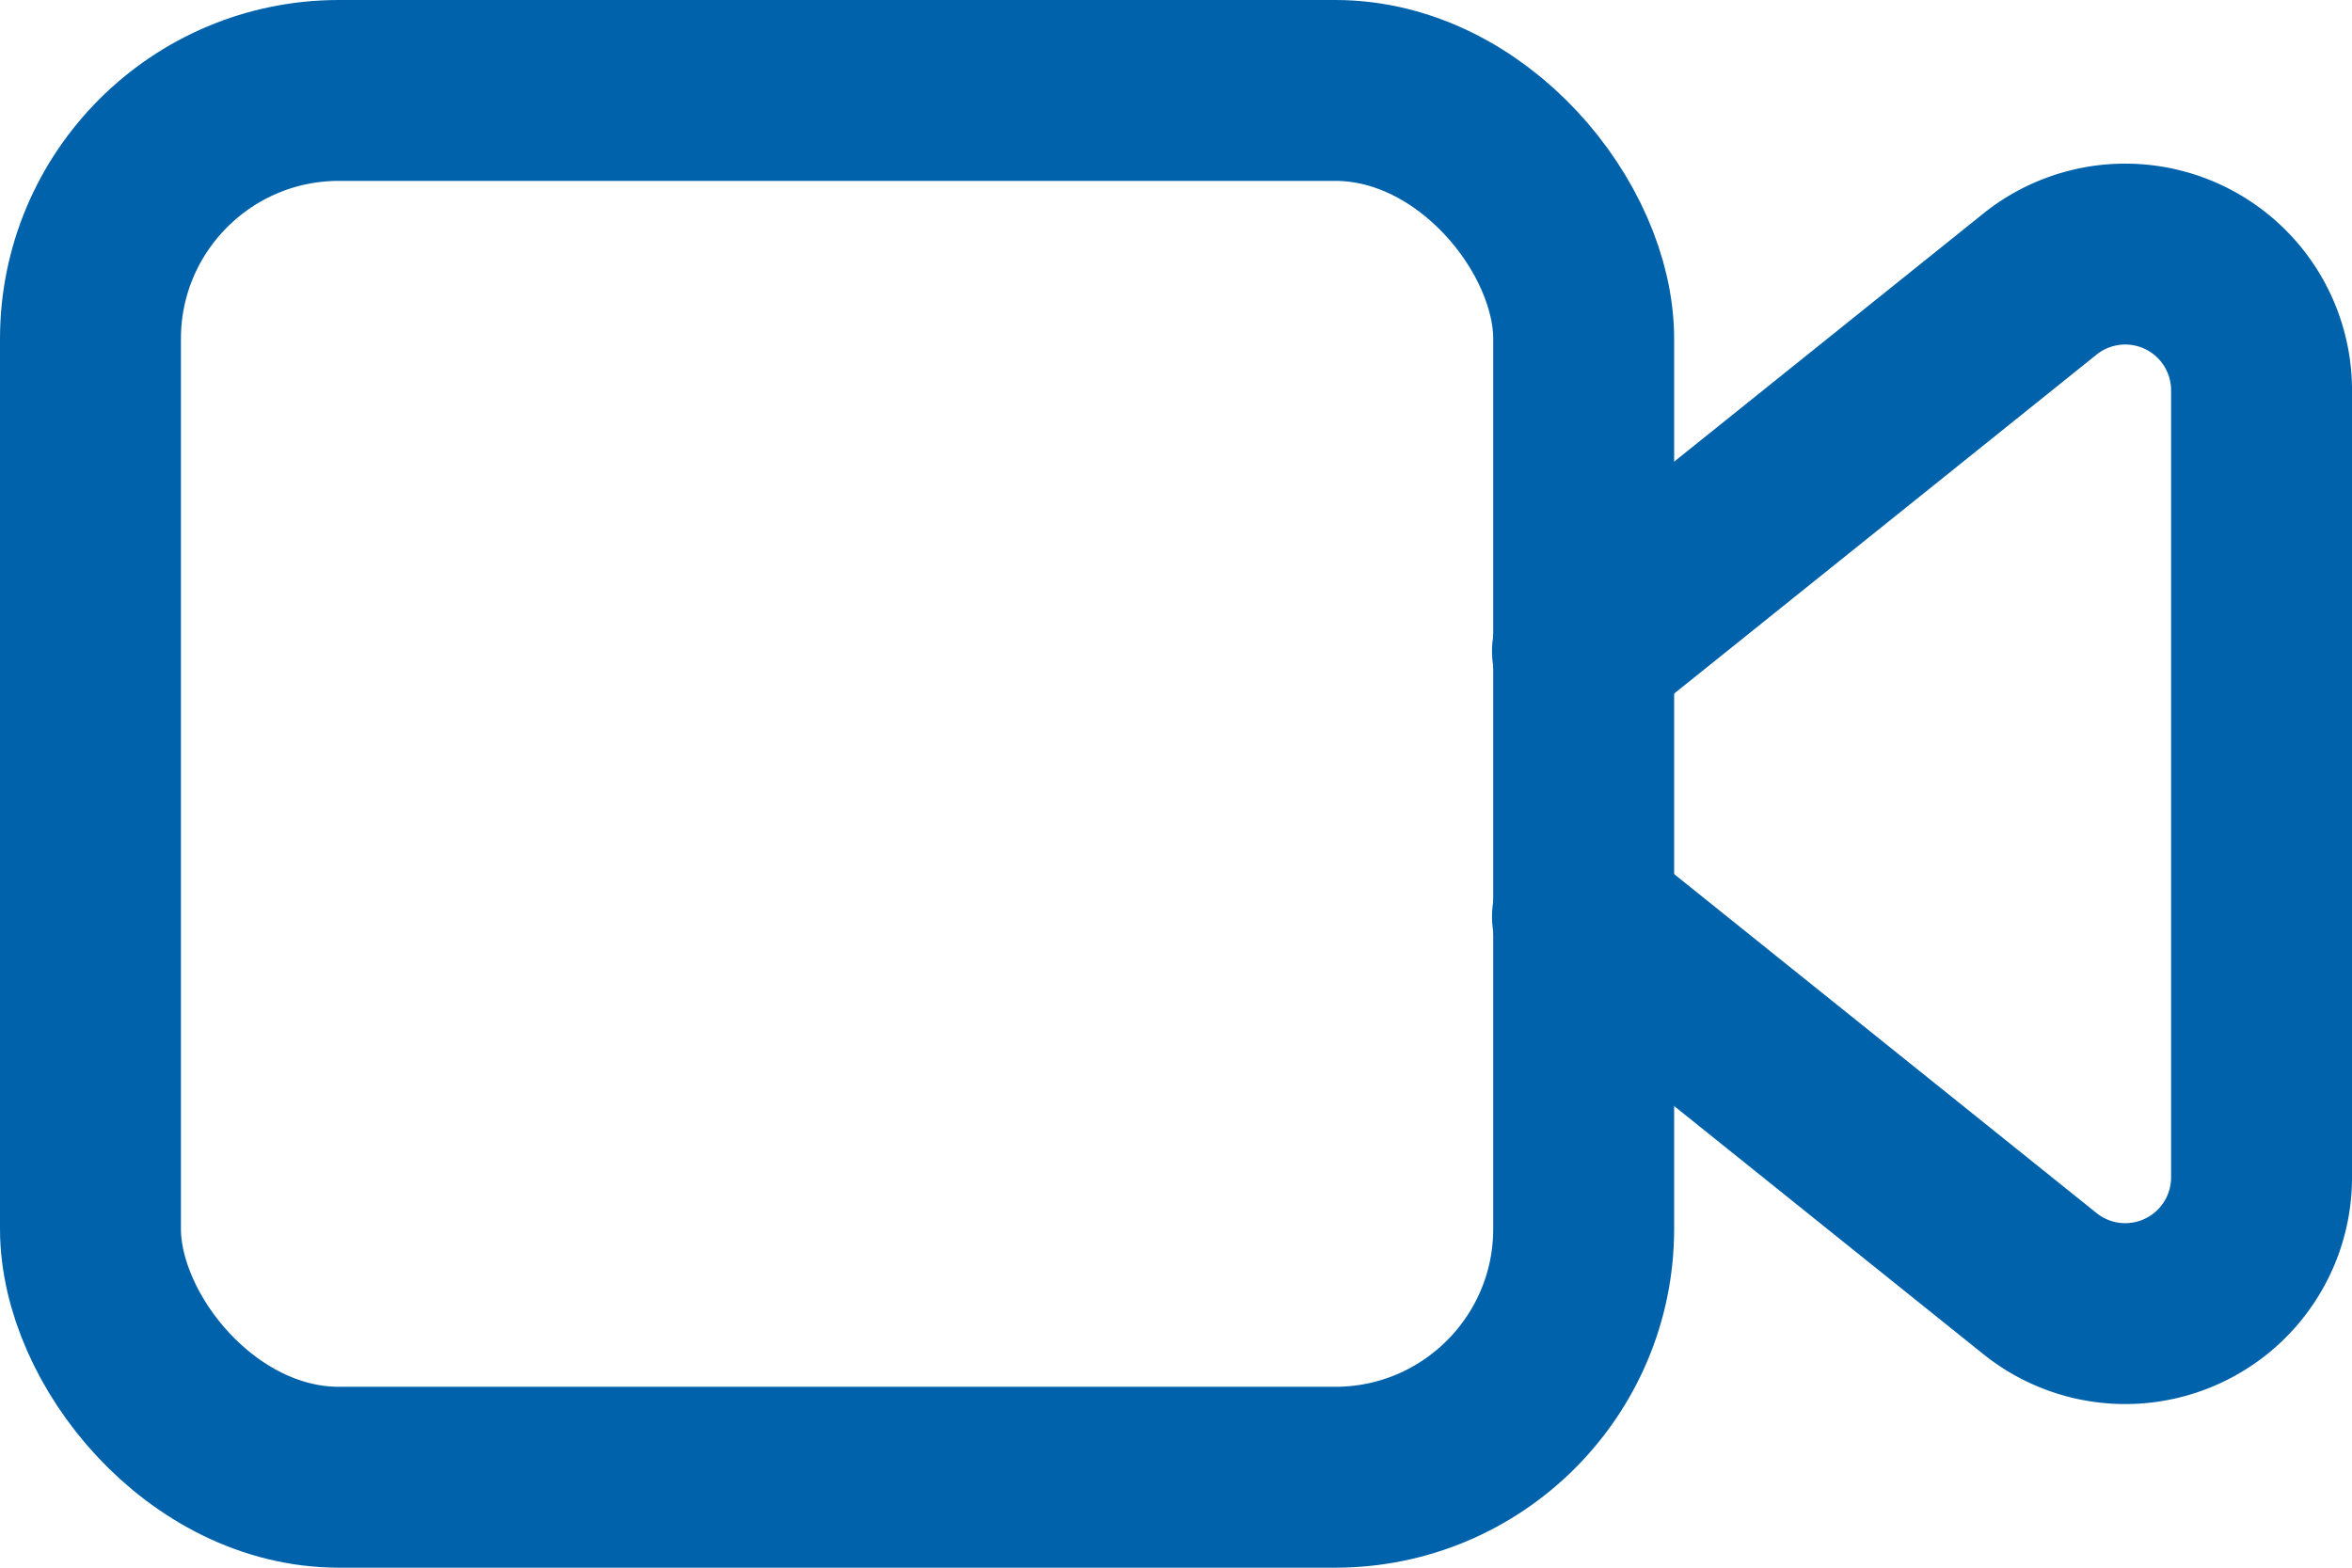
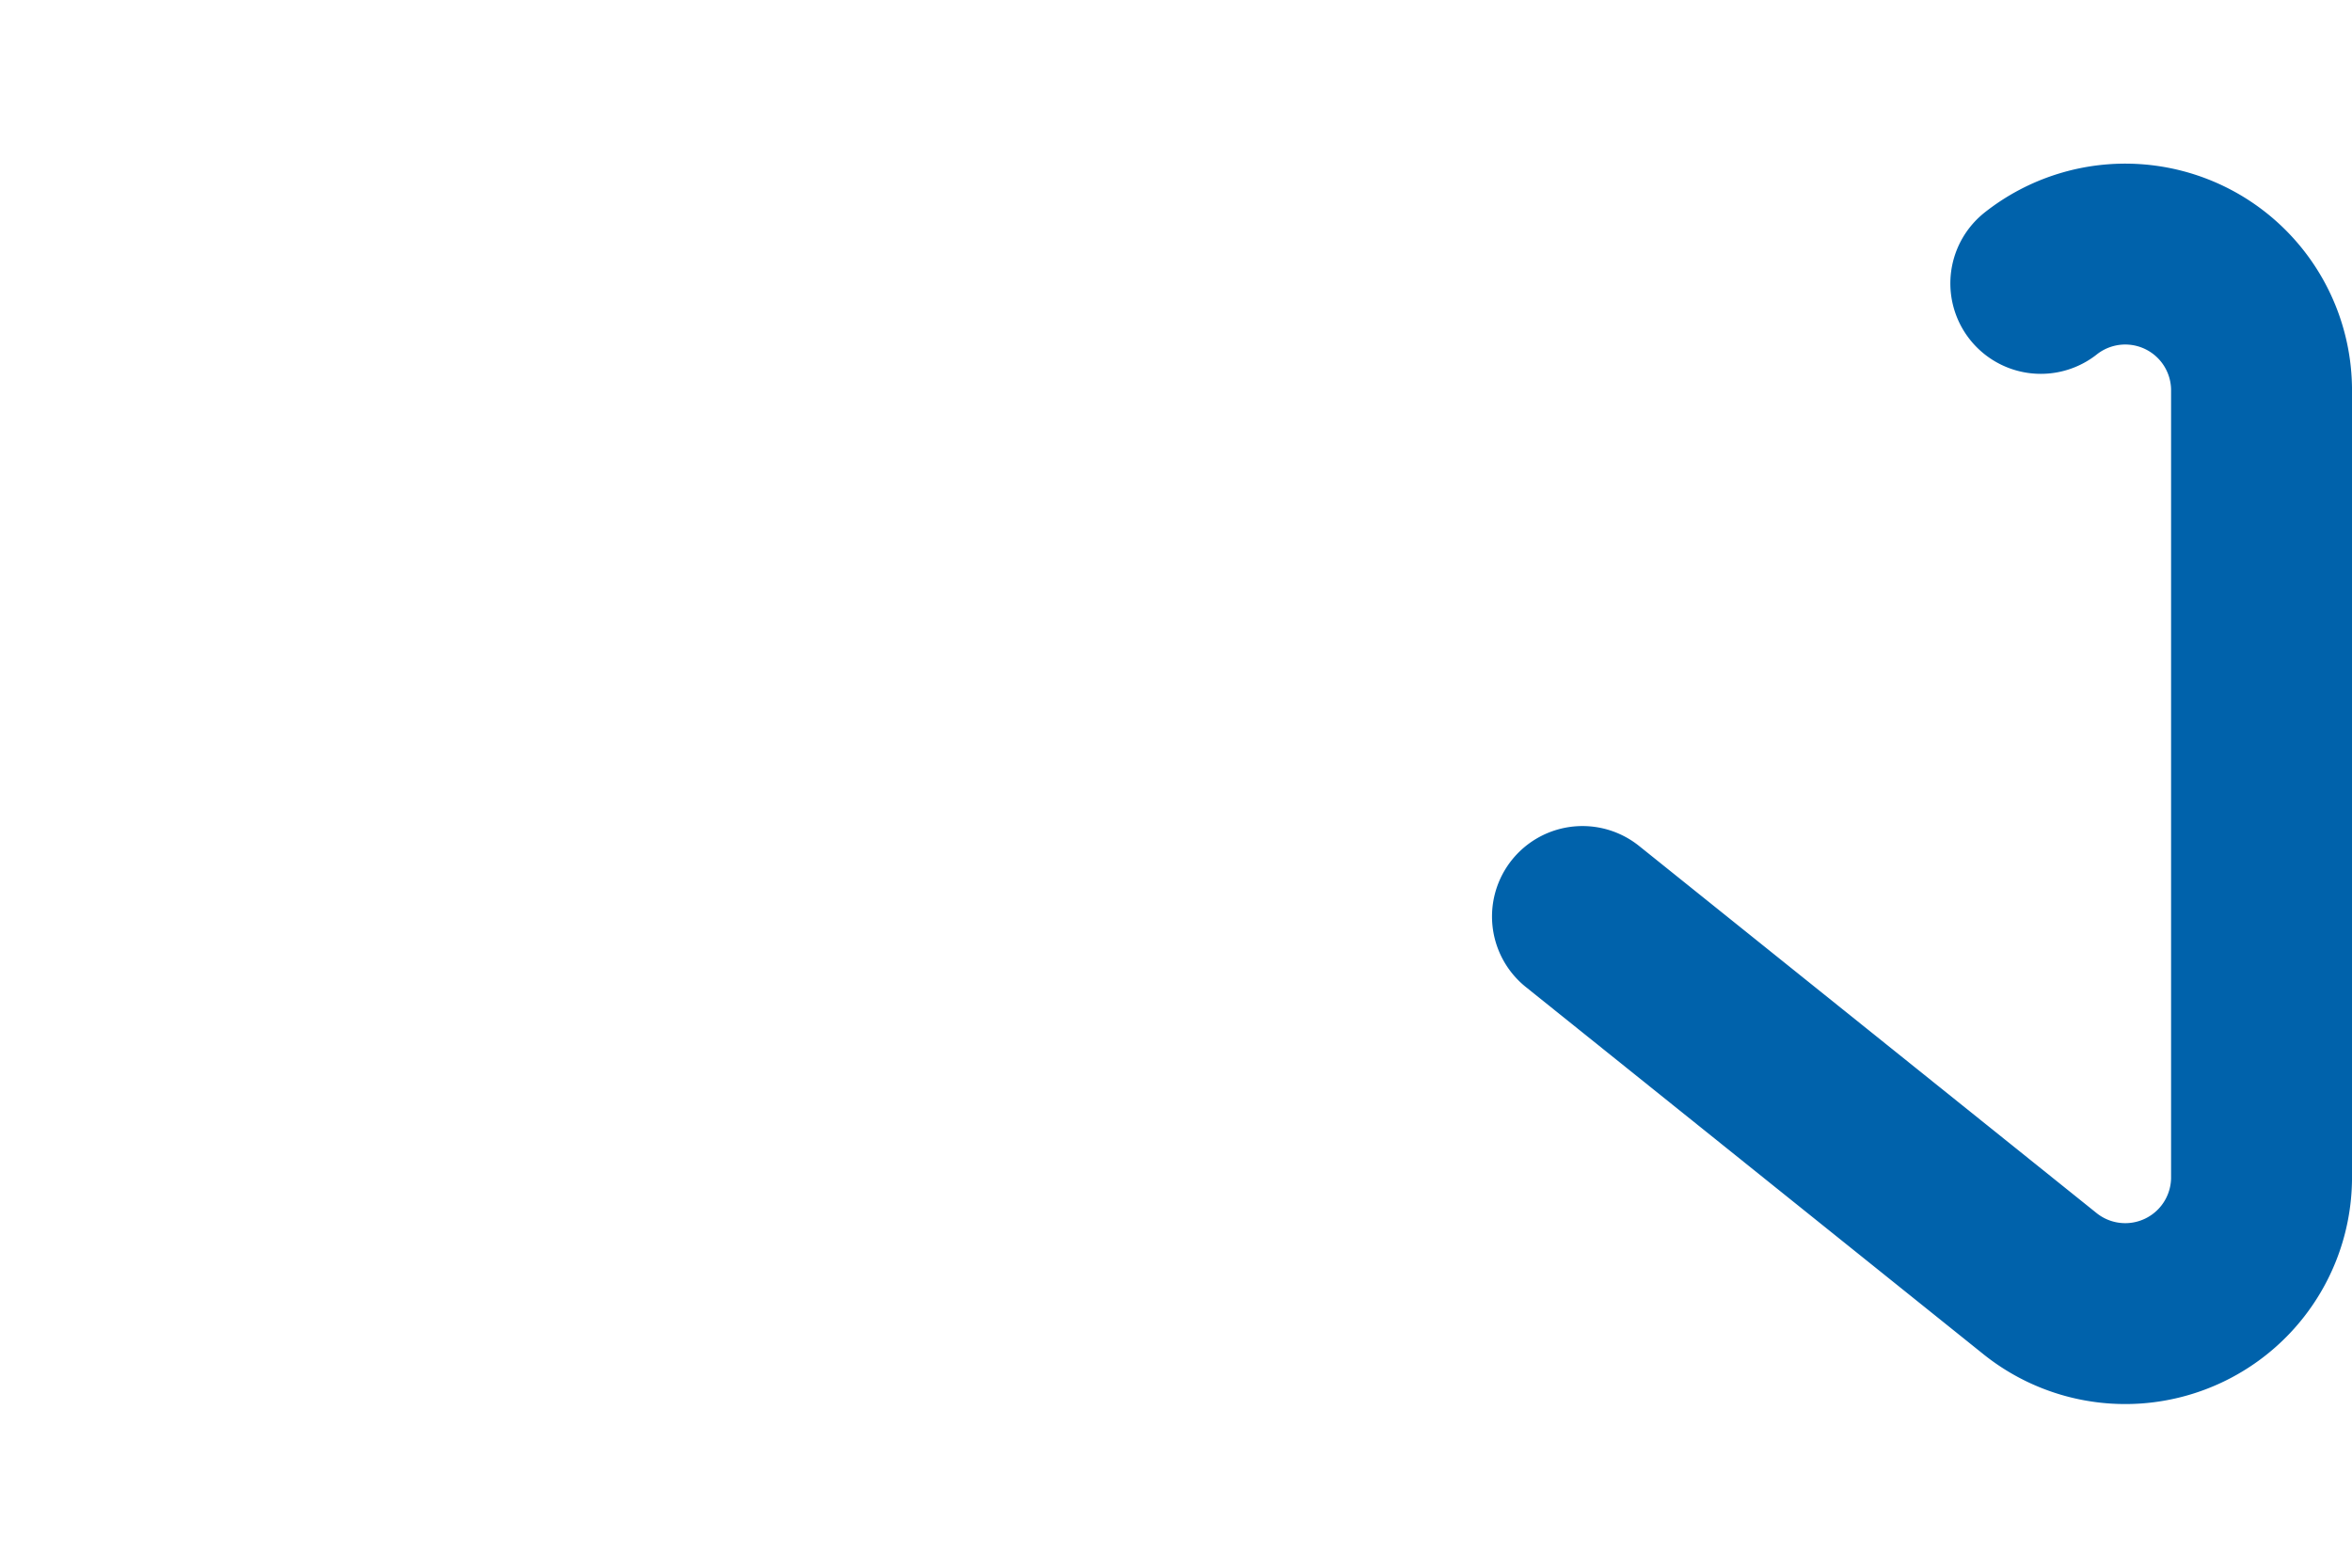
<svg xmlns="http://www.w3.org/2000/svg" viewBox="0 0 19.5 13">
  <defs>
    <style>.cls-1{fill:none;stroke:#0062ab;stroke-linecap:round;stroke-linejoin:round;stroke-width:1.5px;}</style>
  </defs>
  <title>video</title>
  <g id="Vrstva_2" data-name="Vrstva 2">
    <g id="Vrstva_1-2" data-name="Vrstva 1">
-       <rect class="cls-1" x="0.75" y="0.75" width="12.38" height="11.5" rx="2.06" ry="2.06" />
-       <path class="cls-1" d="M13.12,7.6l3.8,3.05a1.13,1.13,0,0,0,1.83-.87V3.22a1.13,1.13,0,0,0-1.83-.87L13.12,5.4" />
+       <path class="cls-1" d="M13.12,7.6l3.8,3.05a1.13,1.13,0,0,0,1.83-.87V3.22a1.13,1.13,0,0,0-1.83-.87" />
    </g>
  </g>
</svg>